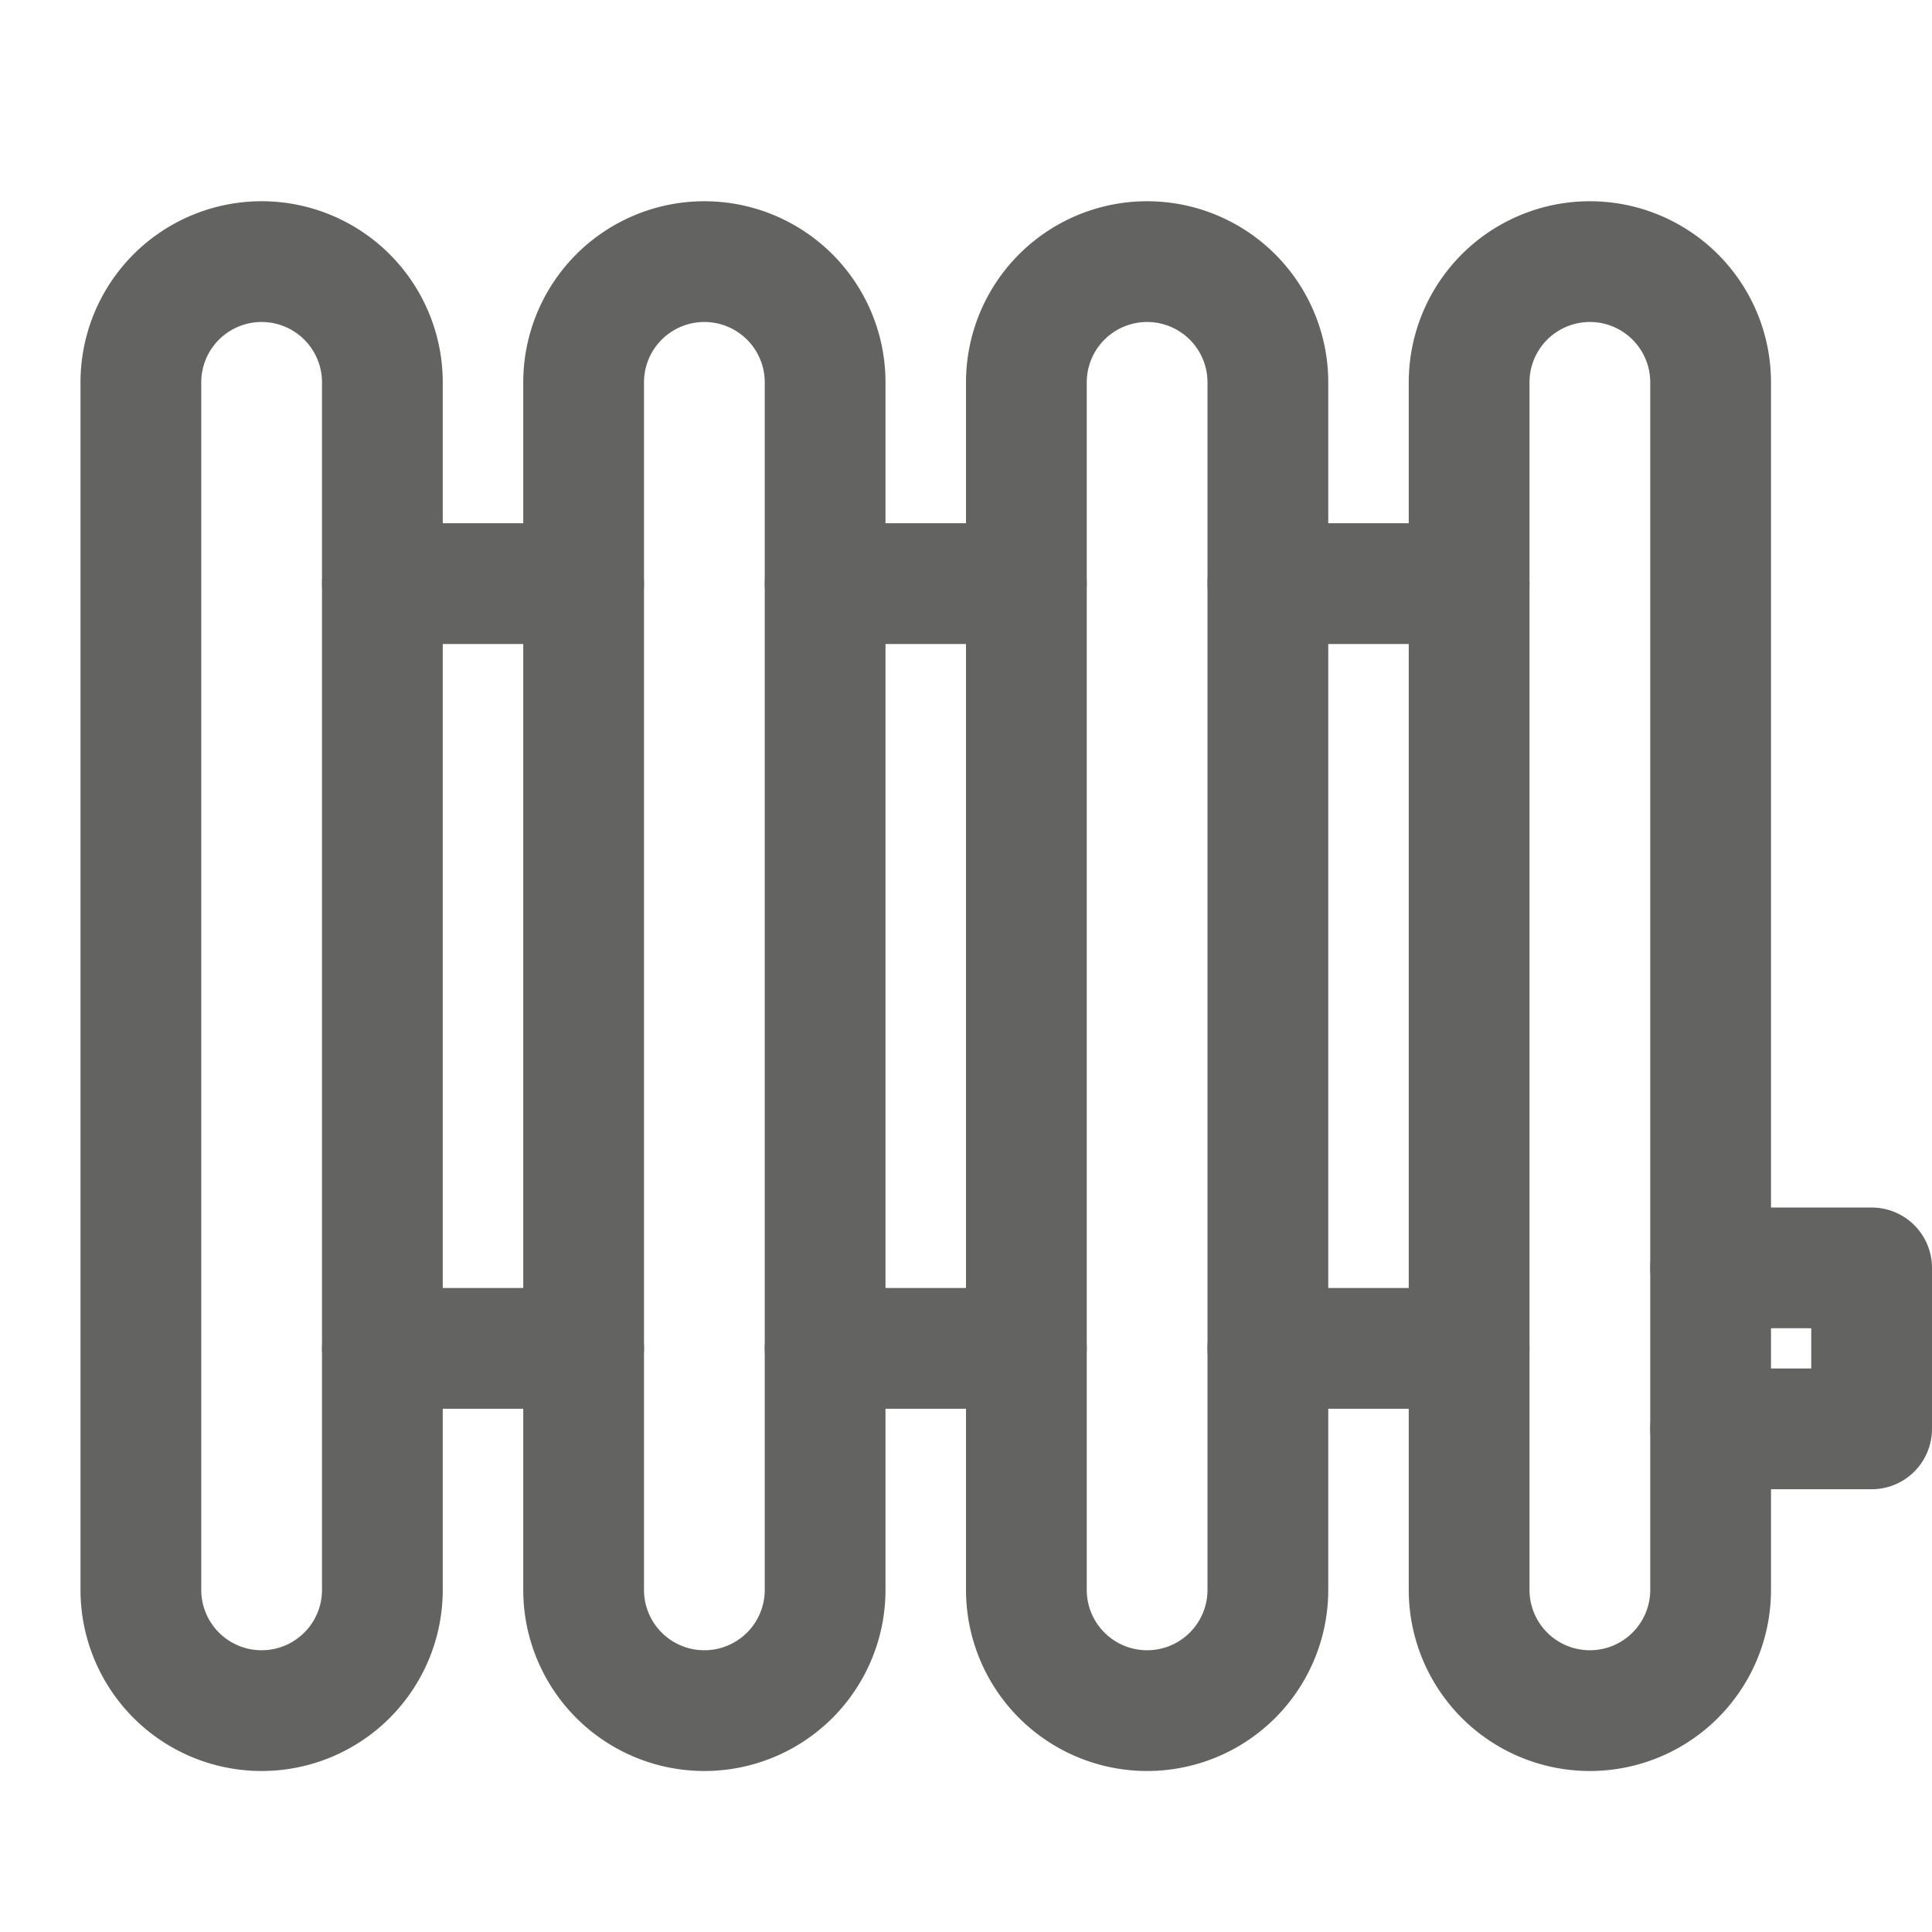
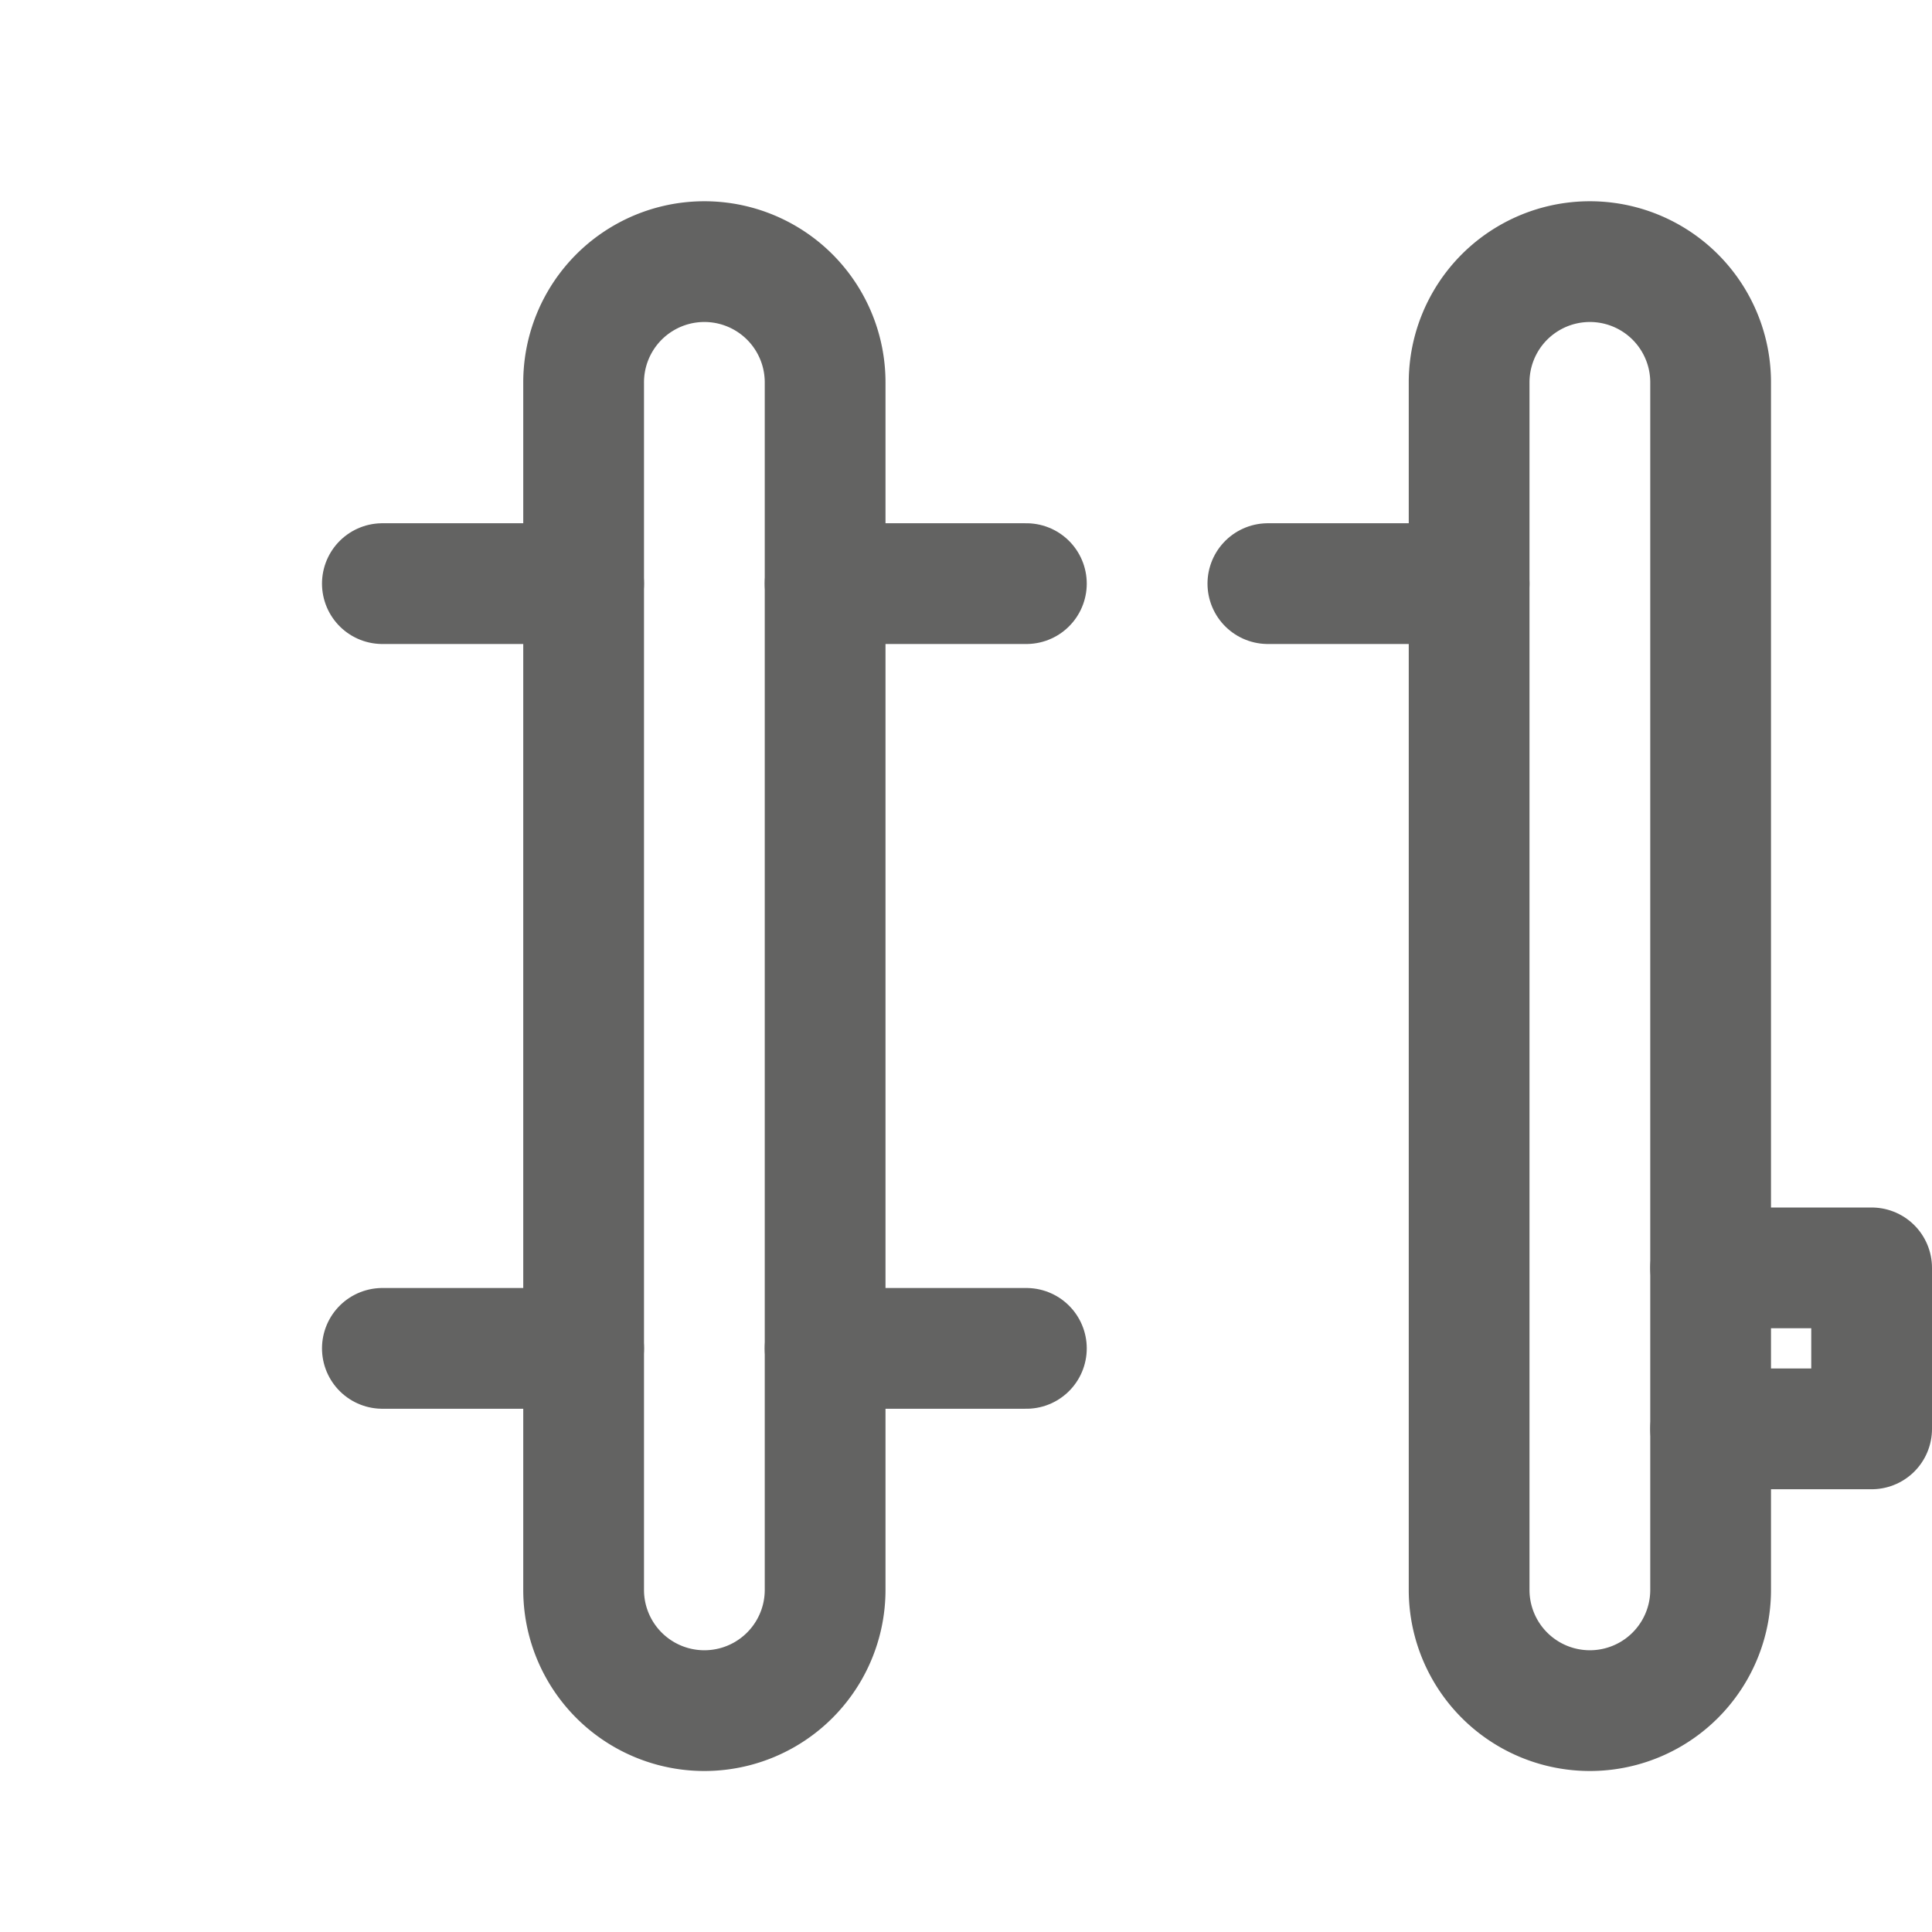
<svg xmlns="http://www.w3.org/2000/svg" height="48" width="48" viewBox="0 0 48 48">
  <title>heater</title>
  <g stroke-linecap="round" stroke-width="3" fill="none" stroke="#636362" stroke-linejoin="round" class="nc-icon-wrapper" transform="translate(0.5 0.5)">
    <line data-cap="butt" x1="9" y1="14" x2="14" y2="14" stroke="#636362" />
    <line data-cap="butt" x1="20" y1="14" x2="25" y2="14" stroke="#636362" />
    <line data-cap="butt" x1="31" y1="14" x2="36" y2="14" stroke="#636362" />
    <line data-cap="butt" x1="9" y1="33" x2="14" y2="33" stroke="#636362" />
    <line data-cap="butt" x1="20" y1="33" x2="25" y2="33" stroke="#636362" />
-     <line data-cap="butt" x1="31" y1="33" x2="36" y2="33" stroke="#636362" />
    <polyline data-cap="butt" points="42 31 46 31 46 35 42 35" stroke="#636362" />
-     <path d="M9,39a3,3,0,0,1-6,0V9A3,3,0,0,1,9,9Z" />
    <path d="M20,39a3,3,0,0,1-6,0V9a3,3,0,0,1,6,0Z" />
-     <path d="M31,39a3,3,0,0,1-6,0V9a3,3,0,0,1,6,0Z" />
    <path d="M42,39a3,3,0,0,1-6,0V9a3,3,0,0,1,6,0Z" />
  </g>
</svg>